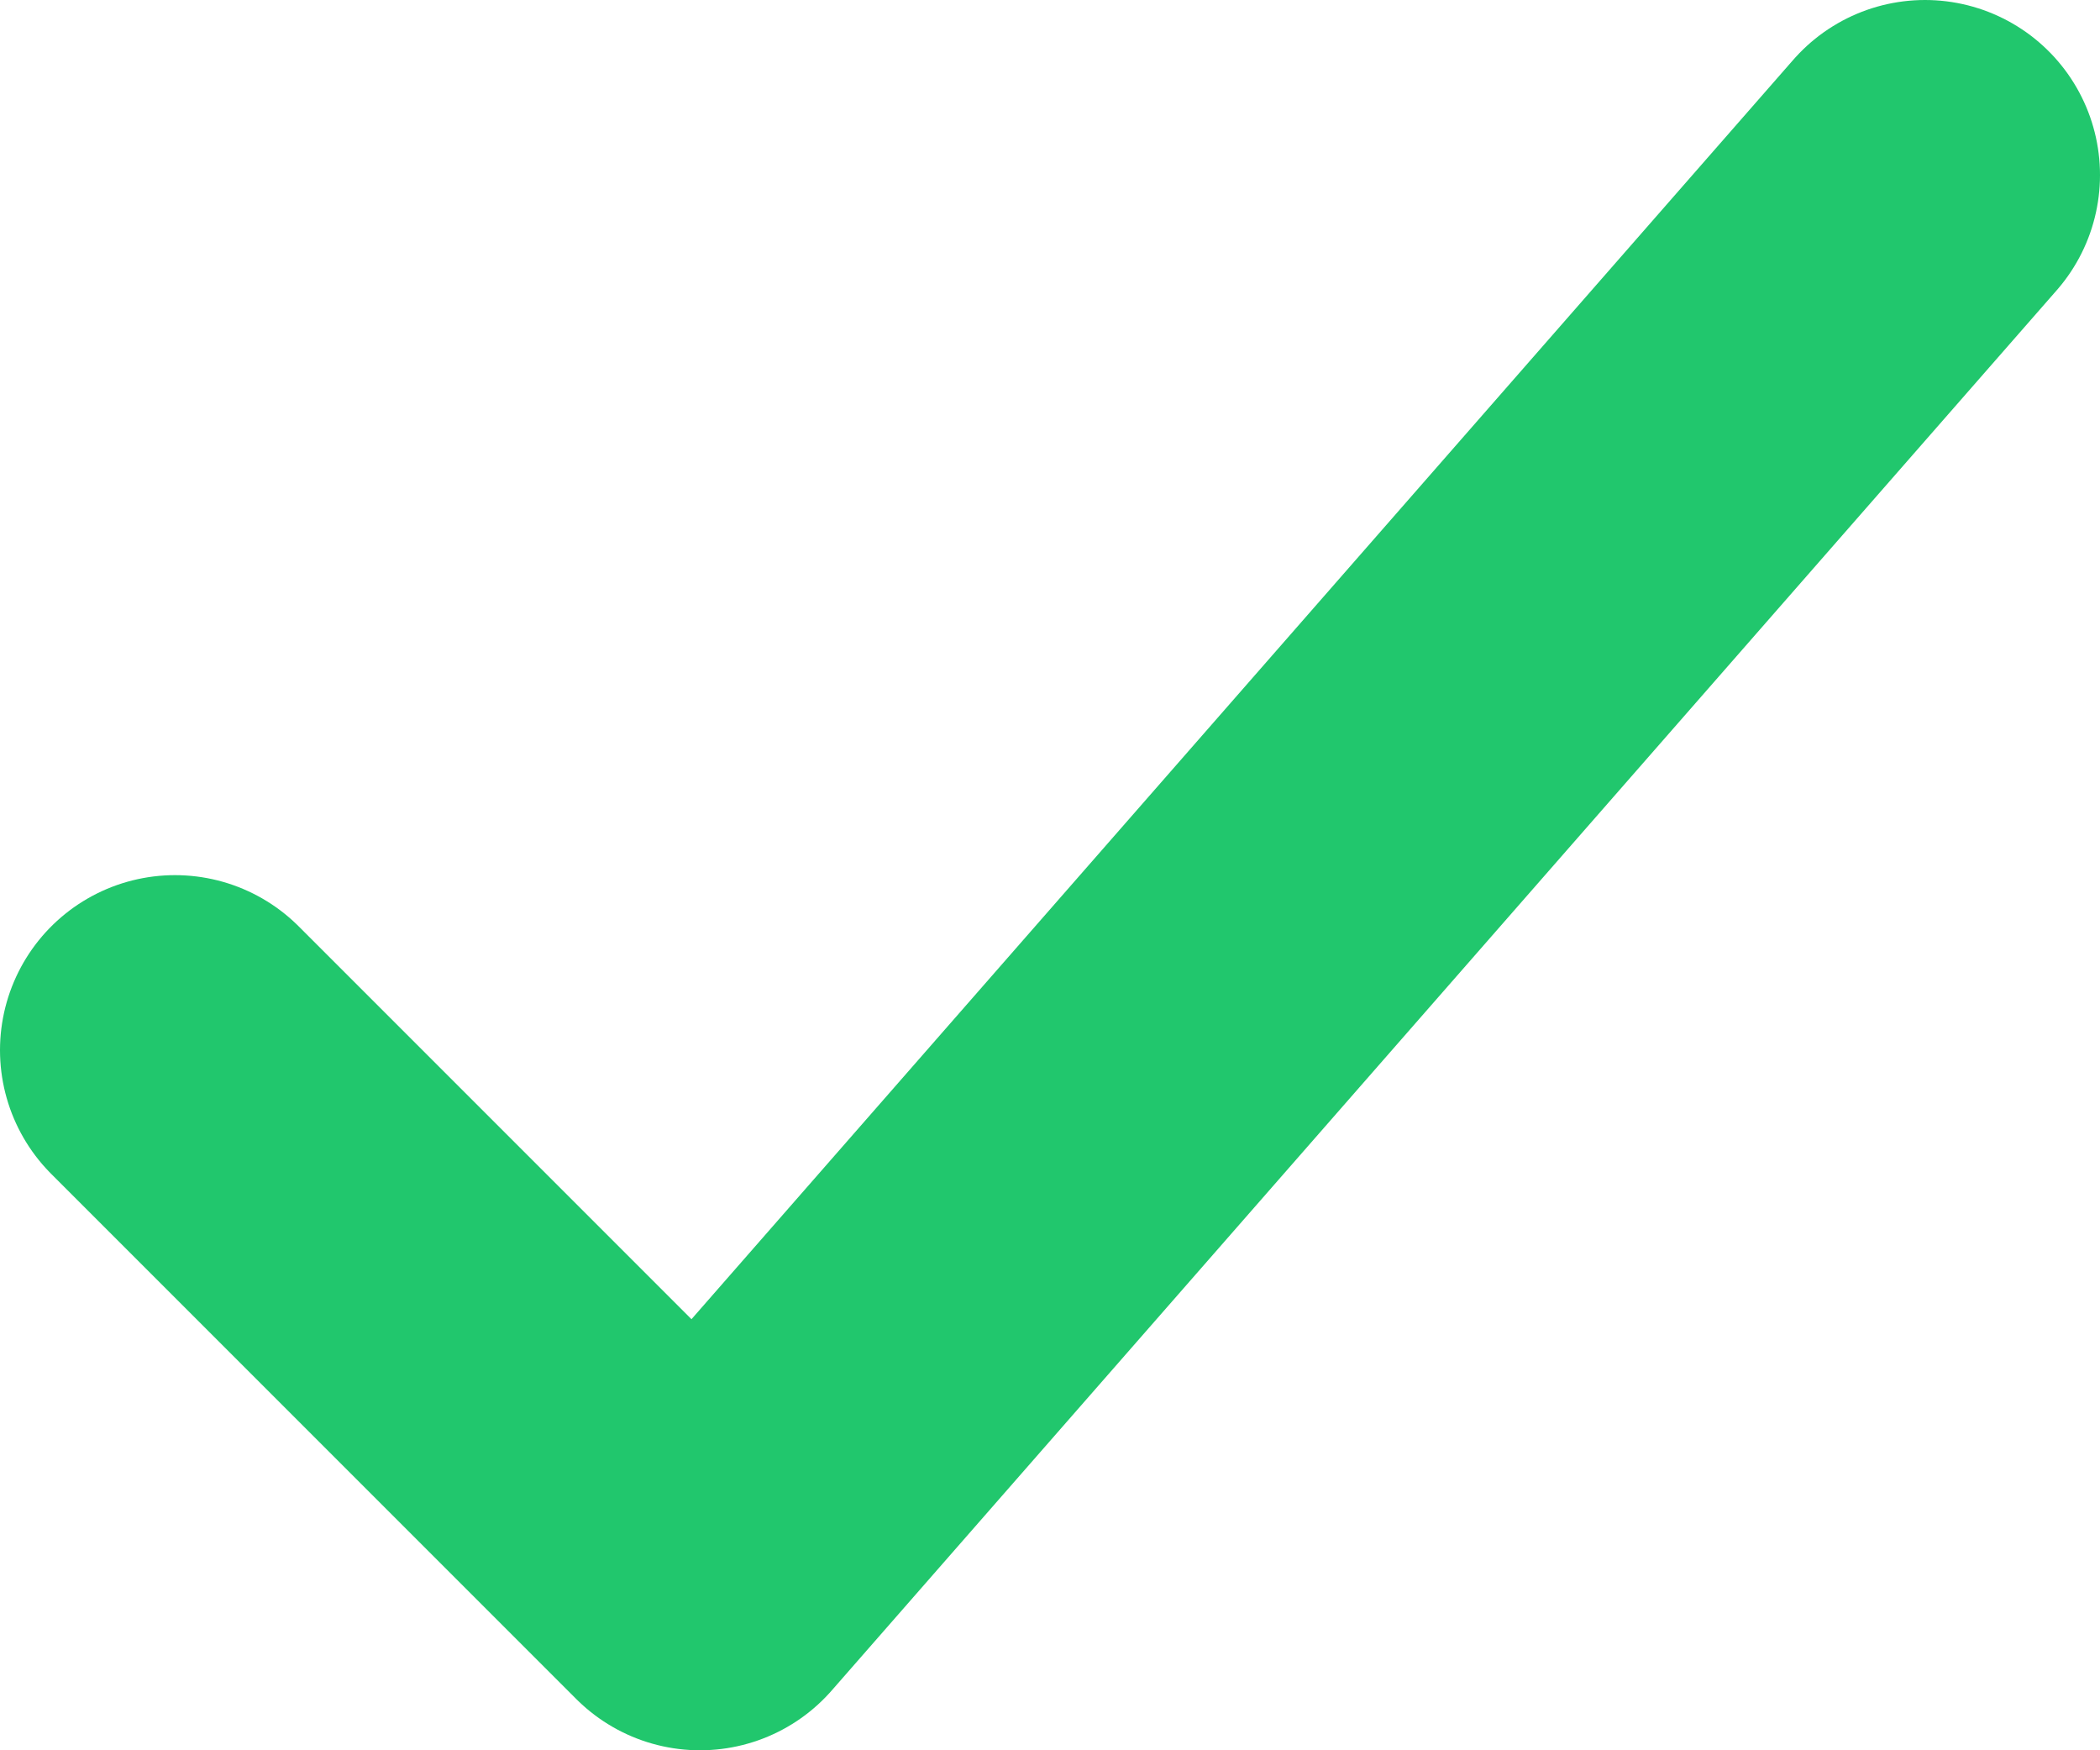
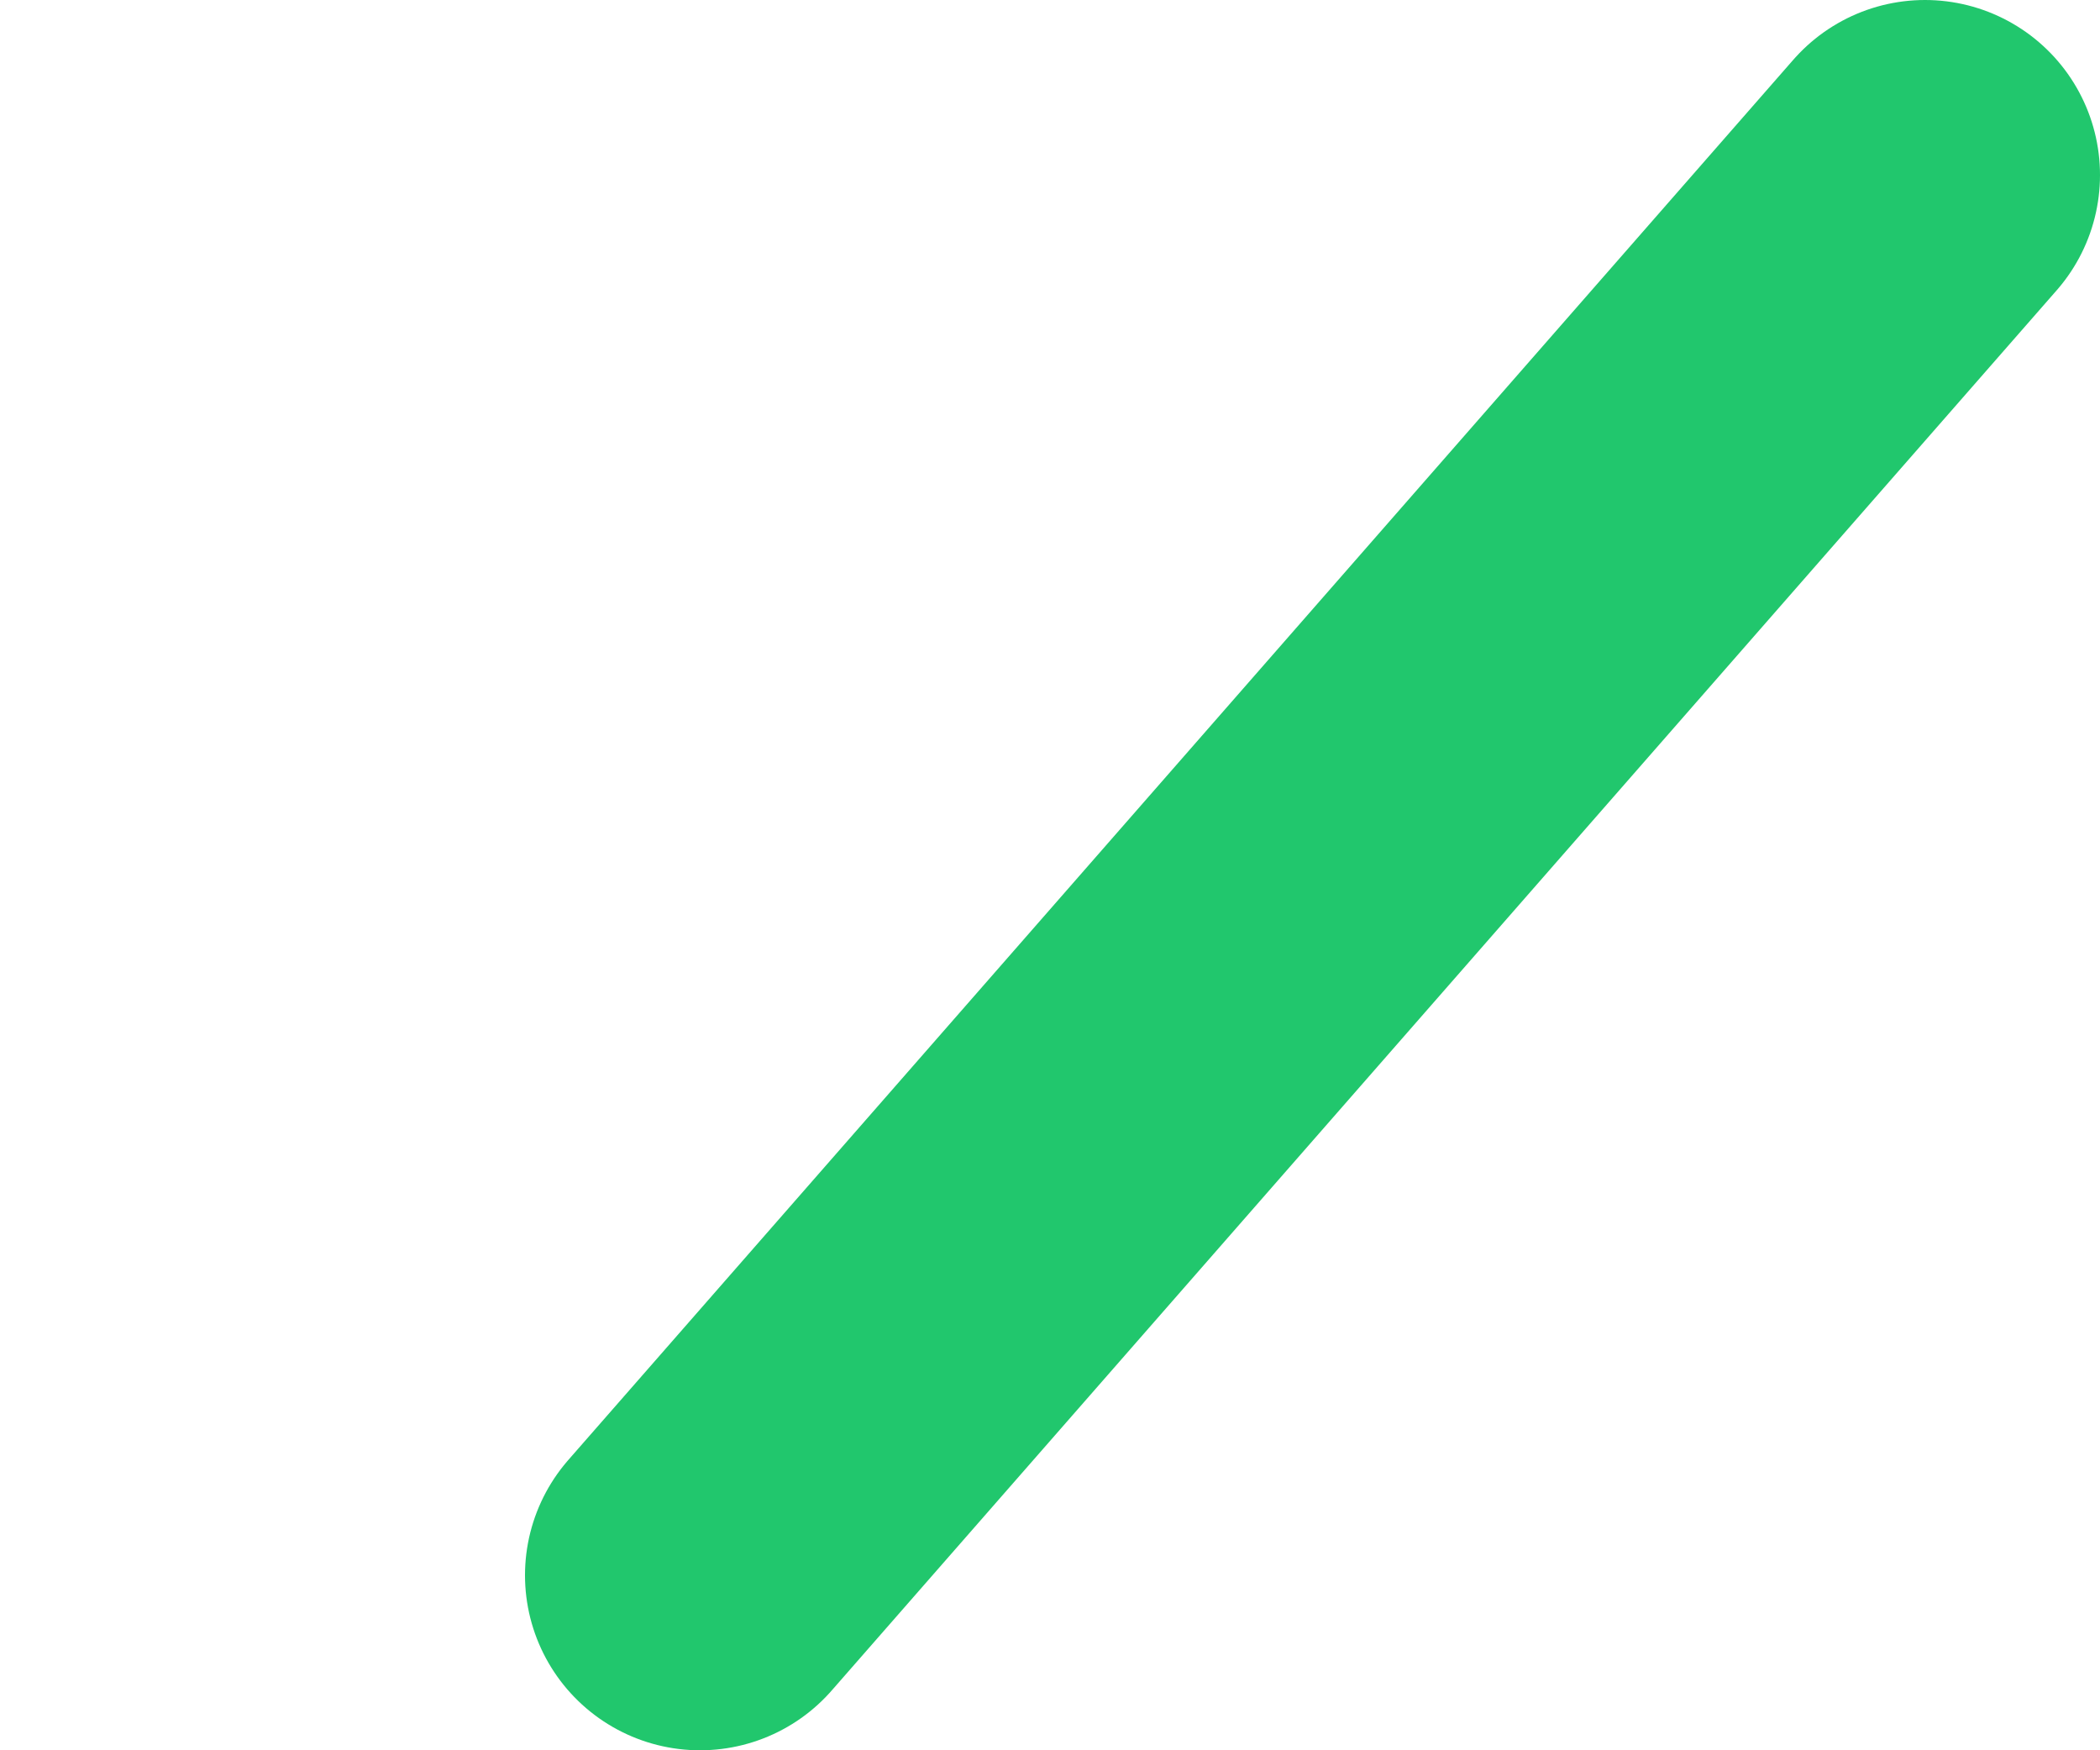
<svg xmlns="http://www.w3.org/2000/svg" width="12" height="10" viewBox="0 0 12 10" fill="none">
-   <path d="M11 1L4 9L1 6" stroke="#21C76D" stroke-width="2" stroke-linecap="round" stroke-linejoin="round" />
+   <path d="M11 1L4 9" stroke="#21C76D" stroke-width="2" stroke-linecap="round" stroke-linejoin="round" />
</svg>